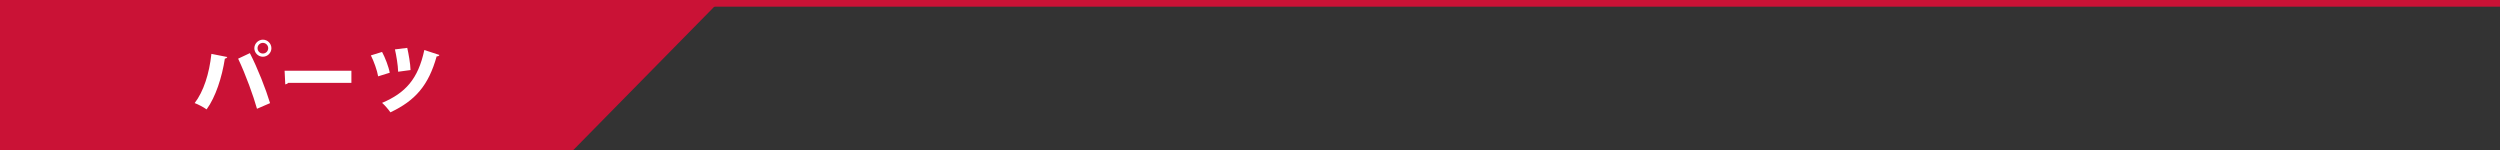
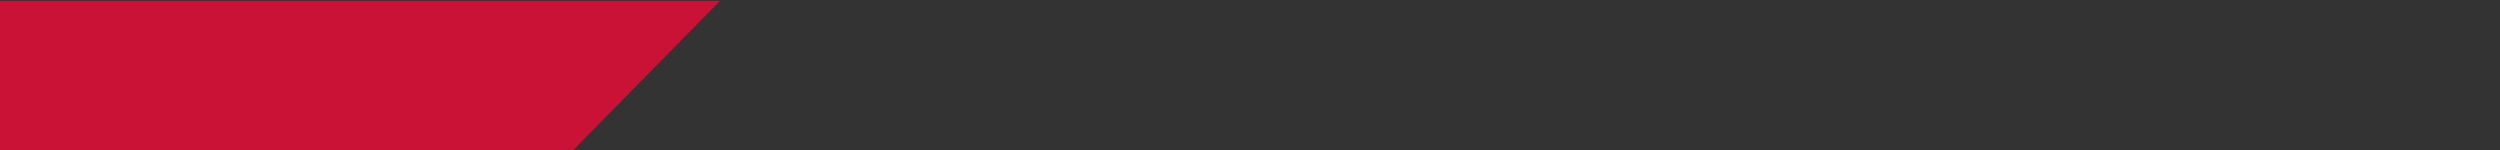
<svg xmlns="http://www.w3.org/2000/svg" id="_レイヤー_7" data-name="レイヤー 7" viewBox="0 0 375 22.5">
  <rect x="0" y="0" width="375" height="22.5" fill="#333333" stroke="none" />
  <defs>
    <style>
      .cls-1 {
        fill: #fff;
      }

      .cls-2 {
        fill: #ca1236;
      }
    </style>
  </defs>
  <polygon class="cls-2" points="86 22.5 0 22.5 0 .13 108 .13 86 22.5" />
  <g>
-     <path class="cls-1" d="M34.09,8.55c-.04.12-.16.22-.36.24-.43,2.79-1.38,5.76-2.74,7.62-.5-.36-1.2-.72-1.79-.95,1.33-1.73,2.19-4.39,2.51-7.38l2.38.47ZM38.55,16.32c-.52-1.86-1.68-5.1-2.83-7.52l1.76-.83c1.16,2.24,2.41,5.44,3.03,7.5l-1.97.85ZM39.43,5.95c.71,0,1.28.58,1.28,1.28s-.58,1.28-1.28,1.28-1.28-.58-1.28-1.28.6-1.28,1.28-1.28ZM40.23,7.23c0-.44-.36-.8-.8-.8s-.8.36-.8.8.36.8.8.8c.47,0,.8-.38.8-.8Z" />
-     <path class="cls-1" d="M42.7,10.61h10.01v1.82h-9.49c-.08.12-.25.2-.43.23l-.1-2.05Z" />
-     <path class="cls-1" d="M57.31,7.79c.44.8,1,2.25,1.15,3.12l-1.74.54c-.13-.84-.66-2.31-1.09-3.14l1.68-.52ZM65.91,8.25c-.05.12-.19.22-.41.2-1.22,4.37-3.21,6.64-6.94,8.4-.25-.37-.84-1.08-1.25-1.42,3.5-1.48,5.41-3.57,6.34-7.93l2.25.74ZM61.09,7.19c.19.84.47,2.36.49,3.32l-1.86.25c-.02-.98-.28-2.48-.48-3.35l1.85-.23Z" />
-   </g>
-   <rect class="cls-2" width="375" height="1" />
+     </g>
</svg>